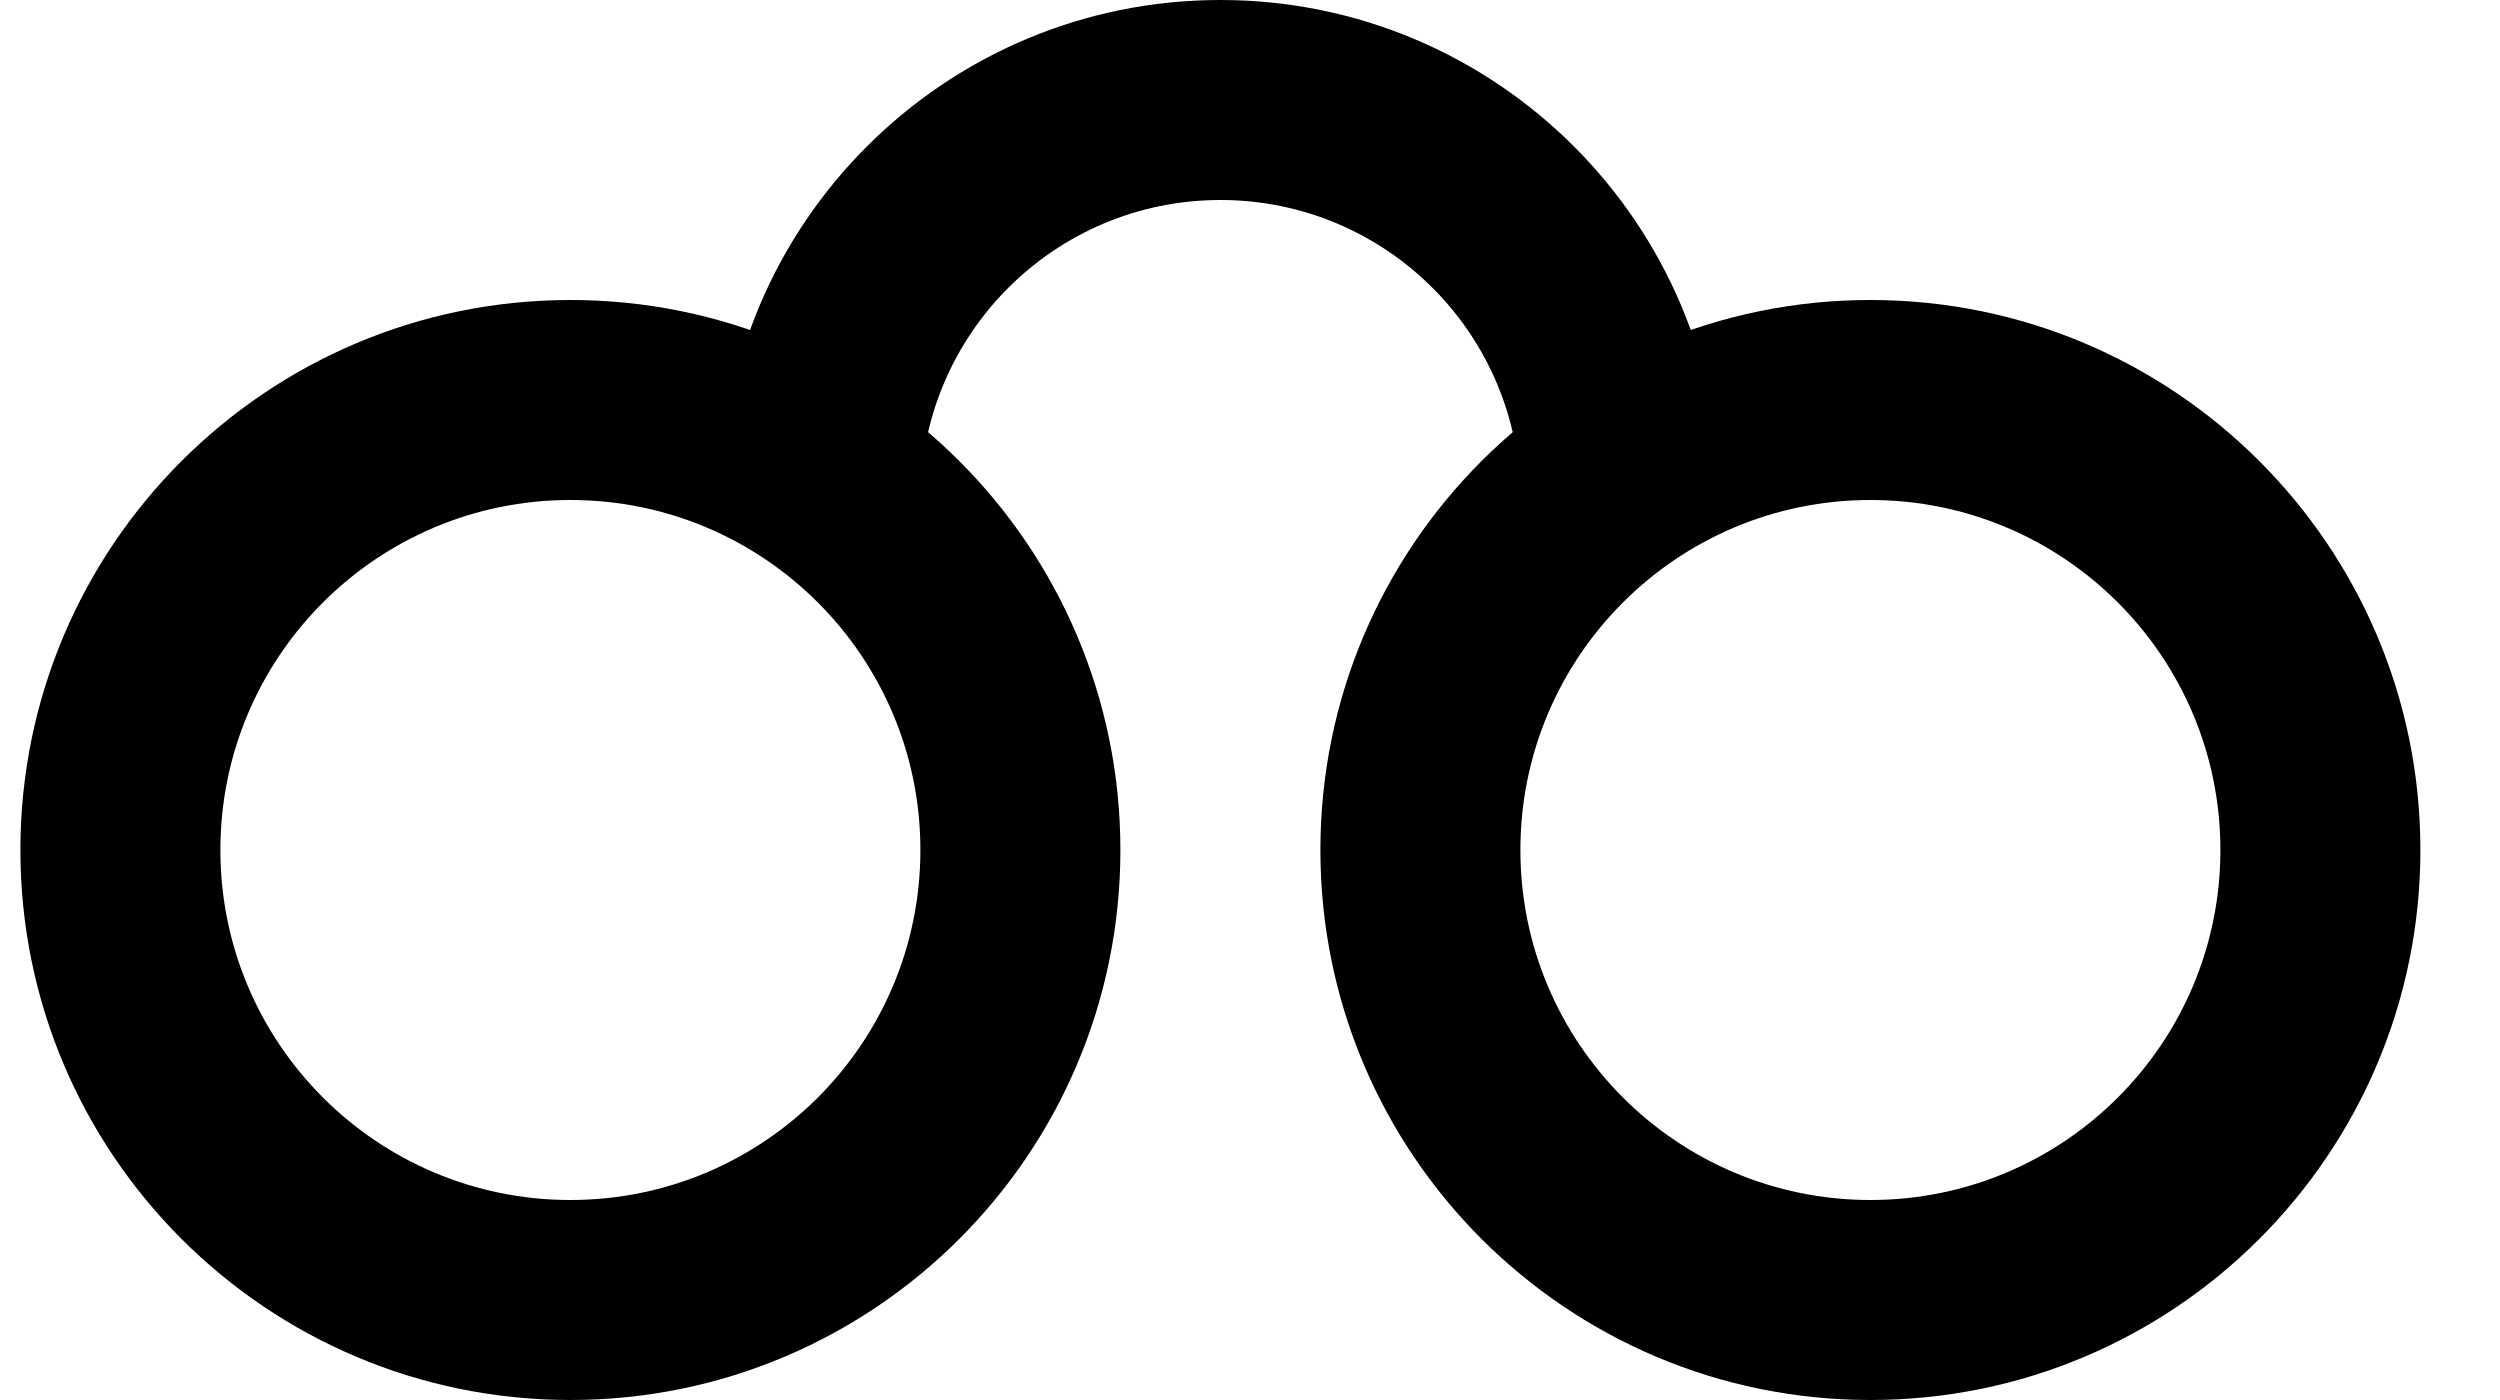
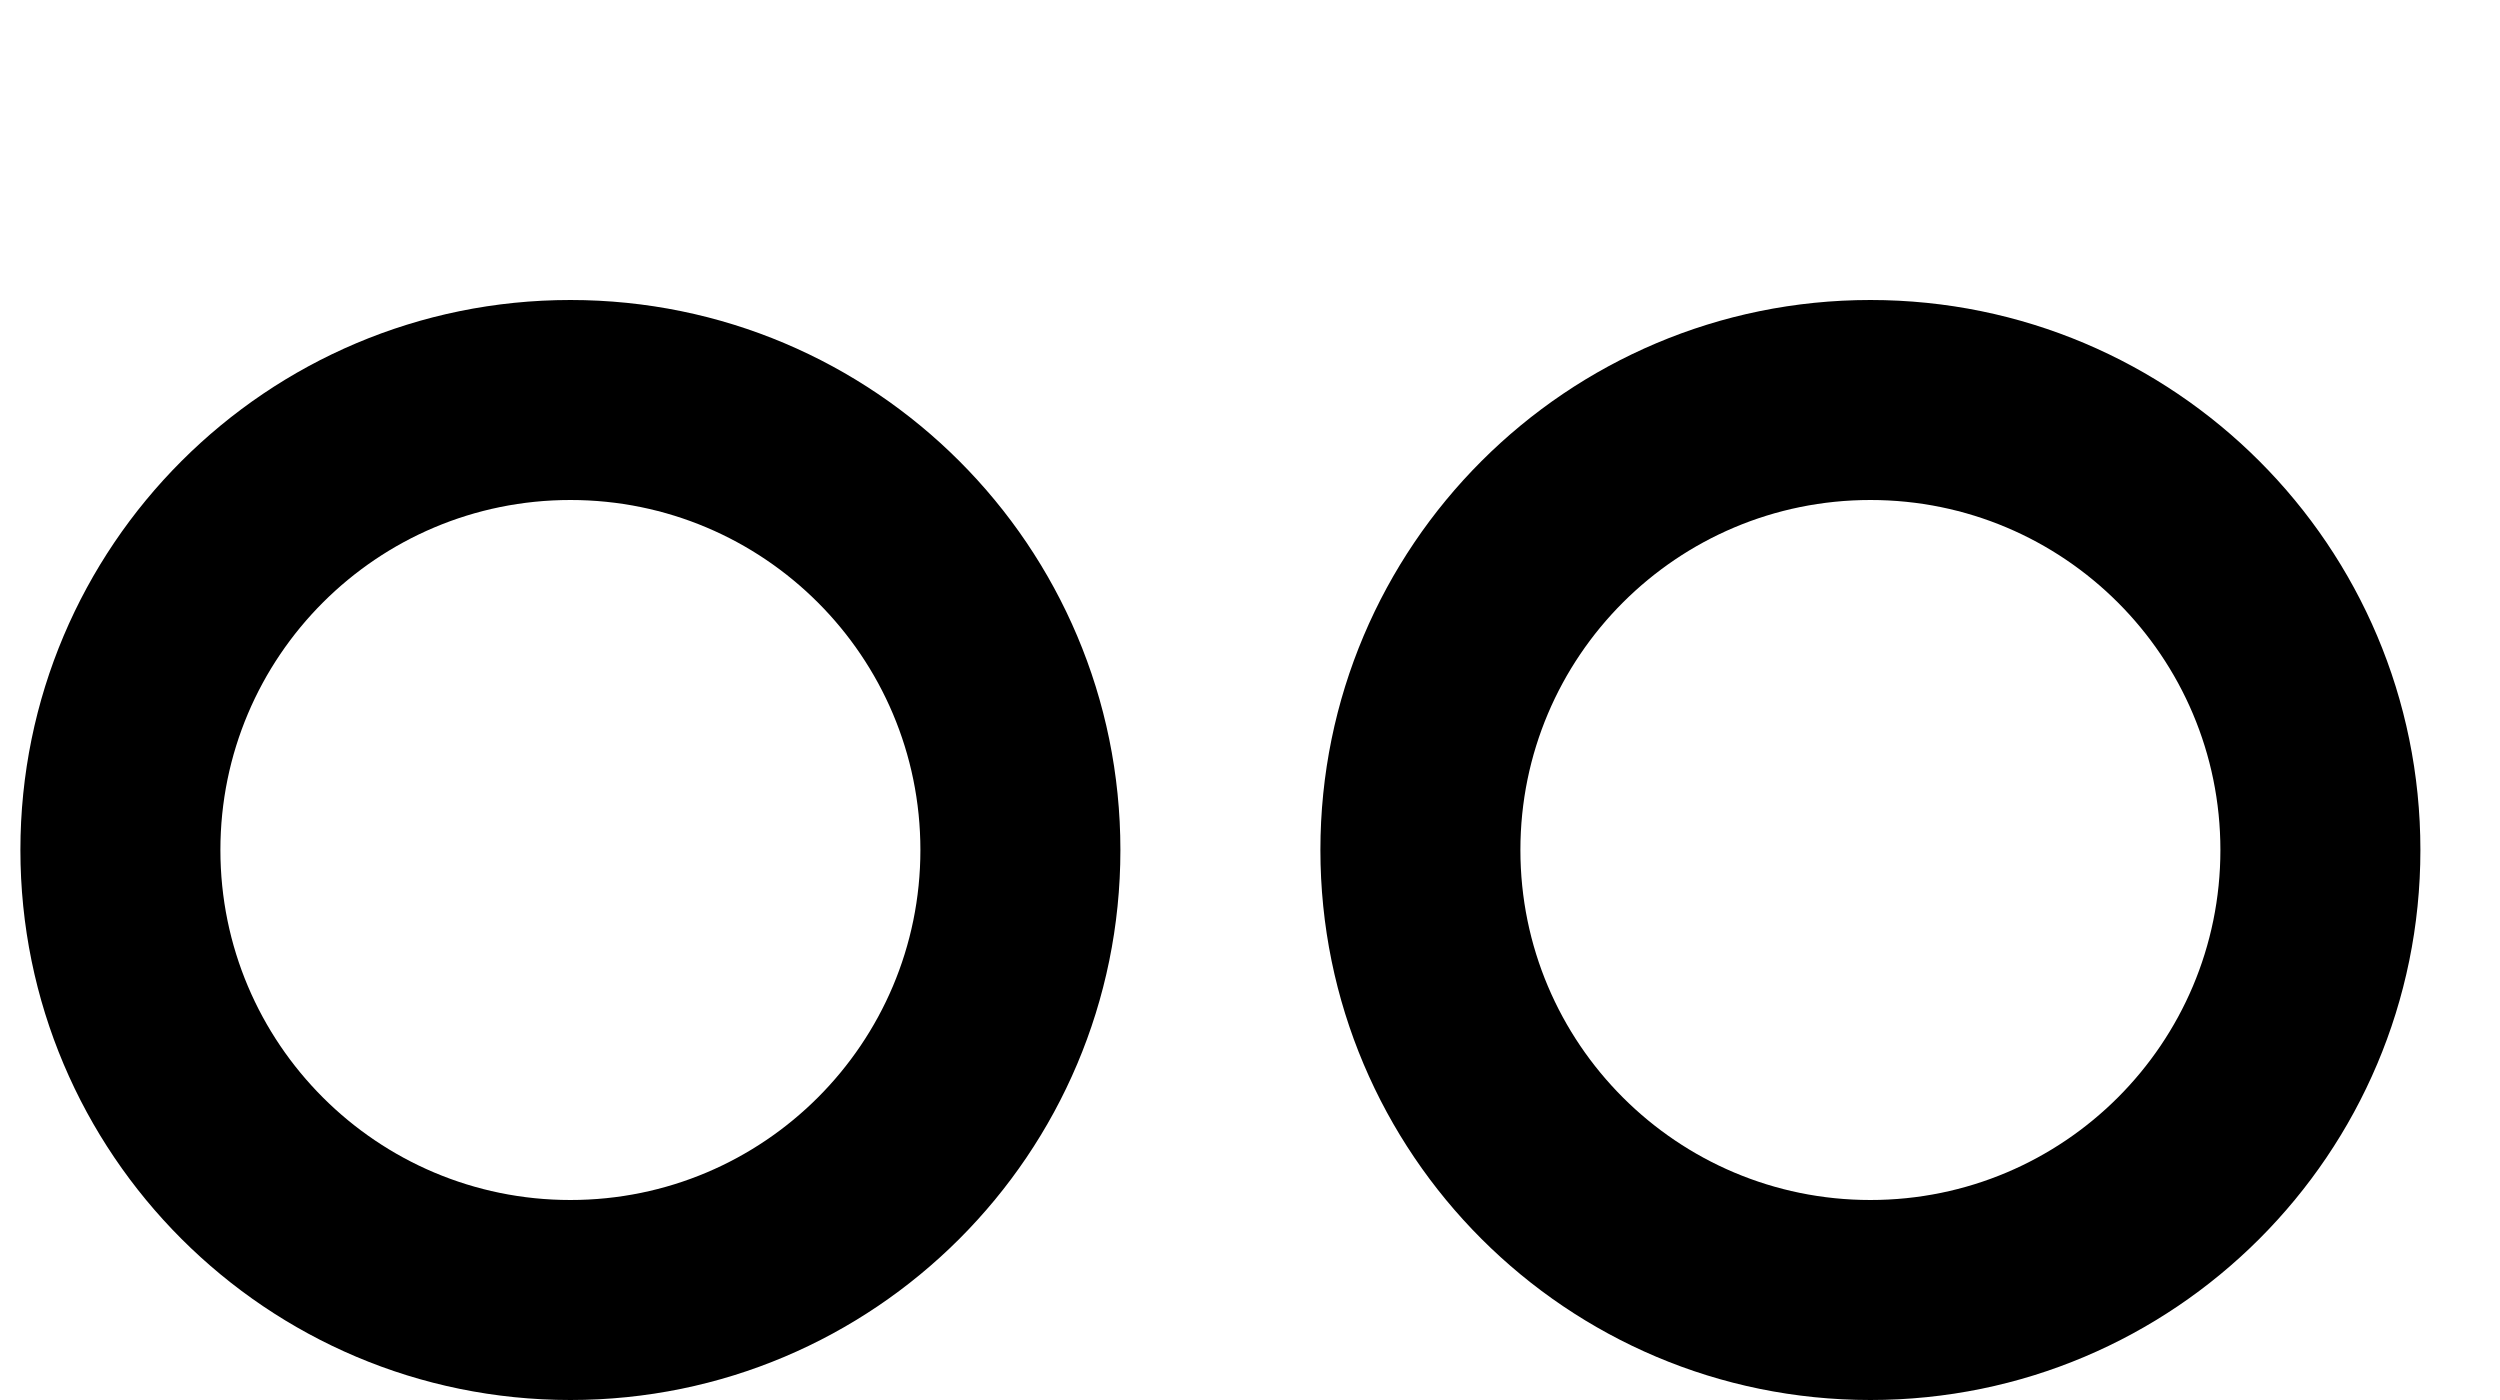
<svg xmlns="http://www.w3.org/2000/svg" width="25" height="14" viewBox="0 0 25 14" fill="none">
  <path fill-rule="evenodd" clip-rule="evenodd" d="M5.704 12C7.637 12 9.204 10.433 9.204 8.5C9.204 6.567 7.637 5 5.704 5C3.771 5 2.204 6.567 2.204 8.5C2.204 10.433 3.771 12 5.704 12ZM5.704 14C8.742 14 11.204 11.538 11.204 8.5C11.204 5.462 8.742 3 5.704 3C2.667 3 0.204 5.462 0.204 8.5C0.204 11.538 2.667 14 5.704 14Z" fill="black" />
  <path fill-rule="evenodd" clip-rule="evenodd" d="M18.704 12C20.637 12 22.204 10.433 22.204 8.5C22.204 6.567 20.637 5 18.704 5C16.771 5 15.204 6.567 15.204 8.5C15.204 10.433 16.771 12 18.704 12ZM18.704 14C21.742 14 24.204 11.538 24.204 8.5C24.204 5.462 21.742 3 18.704 3C15.667 3 13.204 5.462 13.204 8.5C13.204 11.538 15.667 14 18.704 14Z" fill="black" />
-   <path fill-rule="evenodd" clip-rule="evenodd" d="M12.204 2C10.547 2 9.204 3.343 9.204 5H7.204C7.204 2.239 9.443 0 12.204 0C14.966 0 17.204 2.239 17.204 5H15.204C15.204 3.343 13.861 2 12.204 2Z" fill="black" />
</svg>